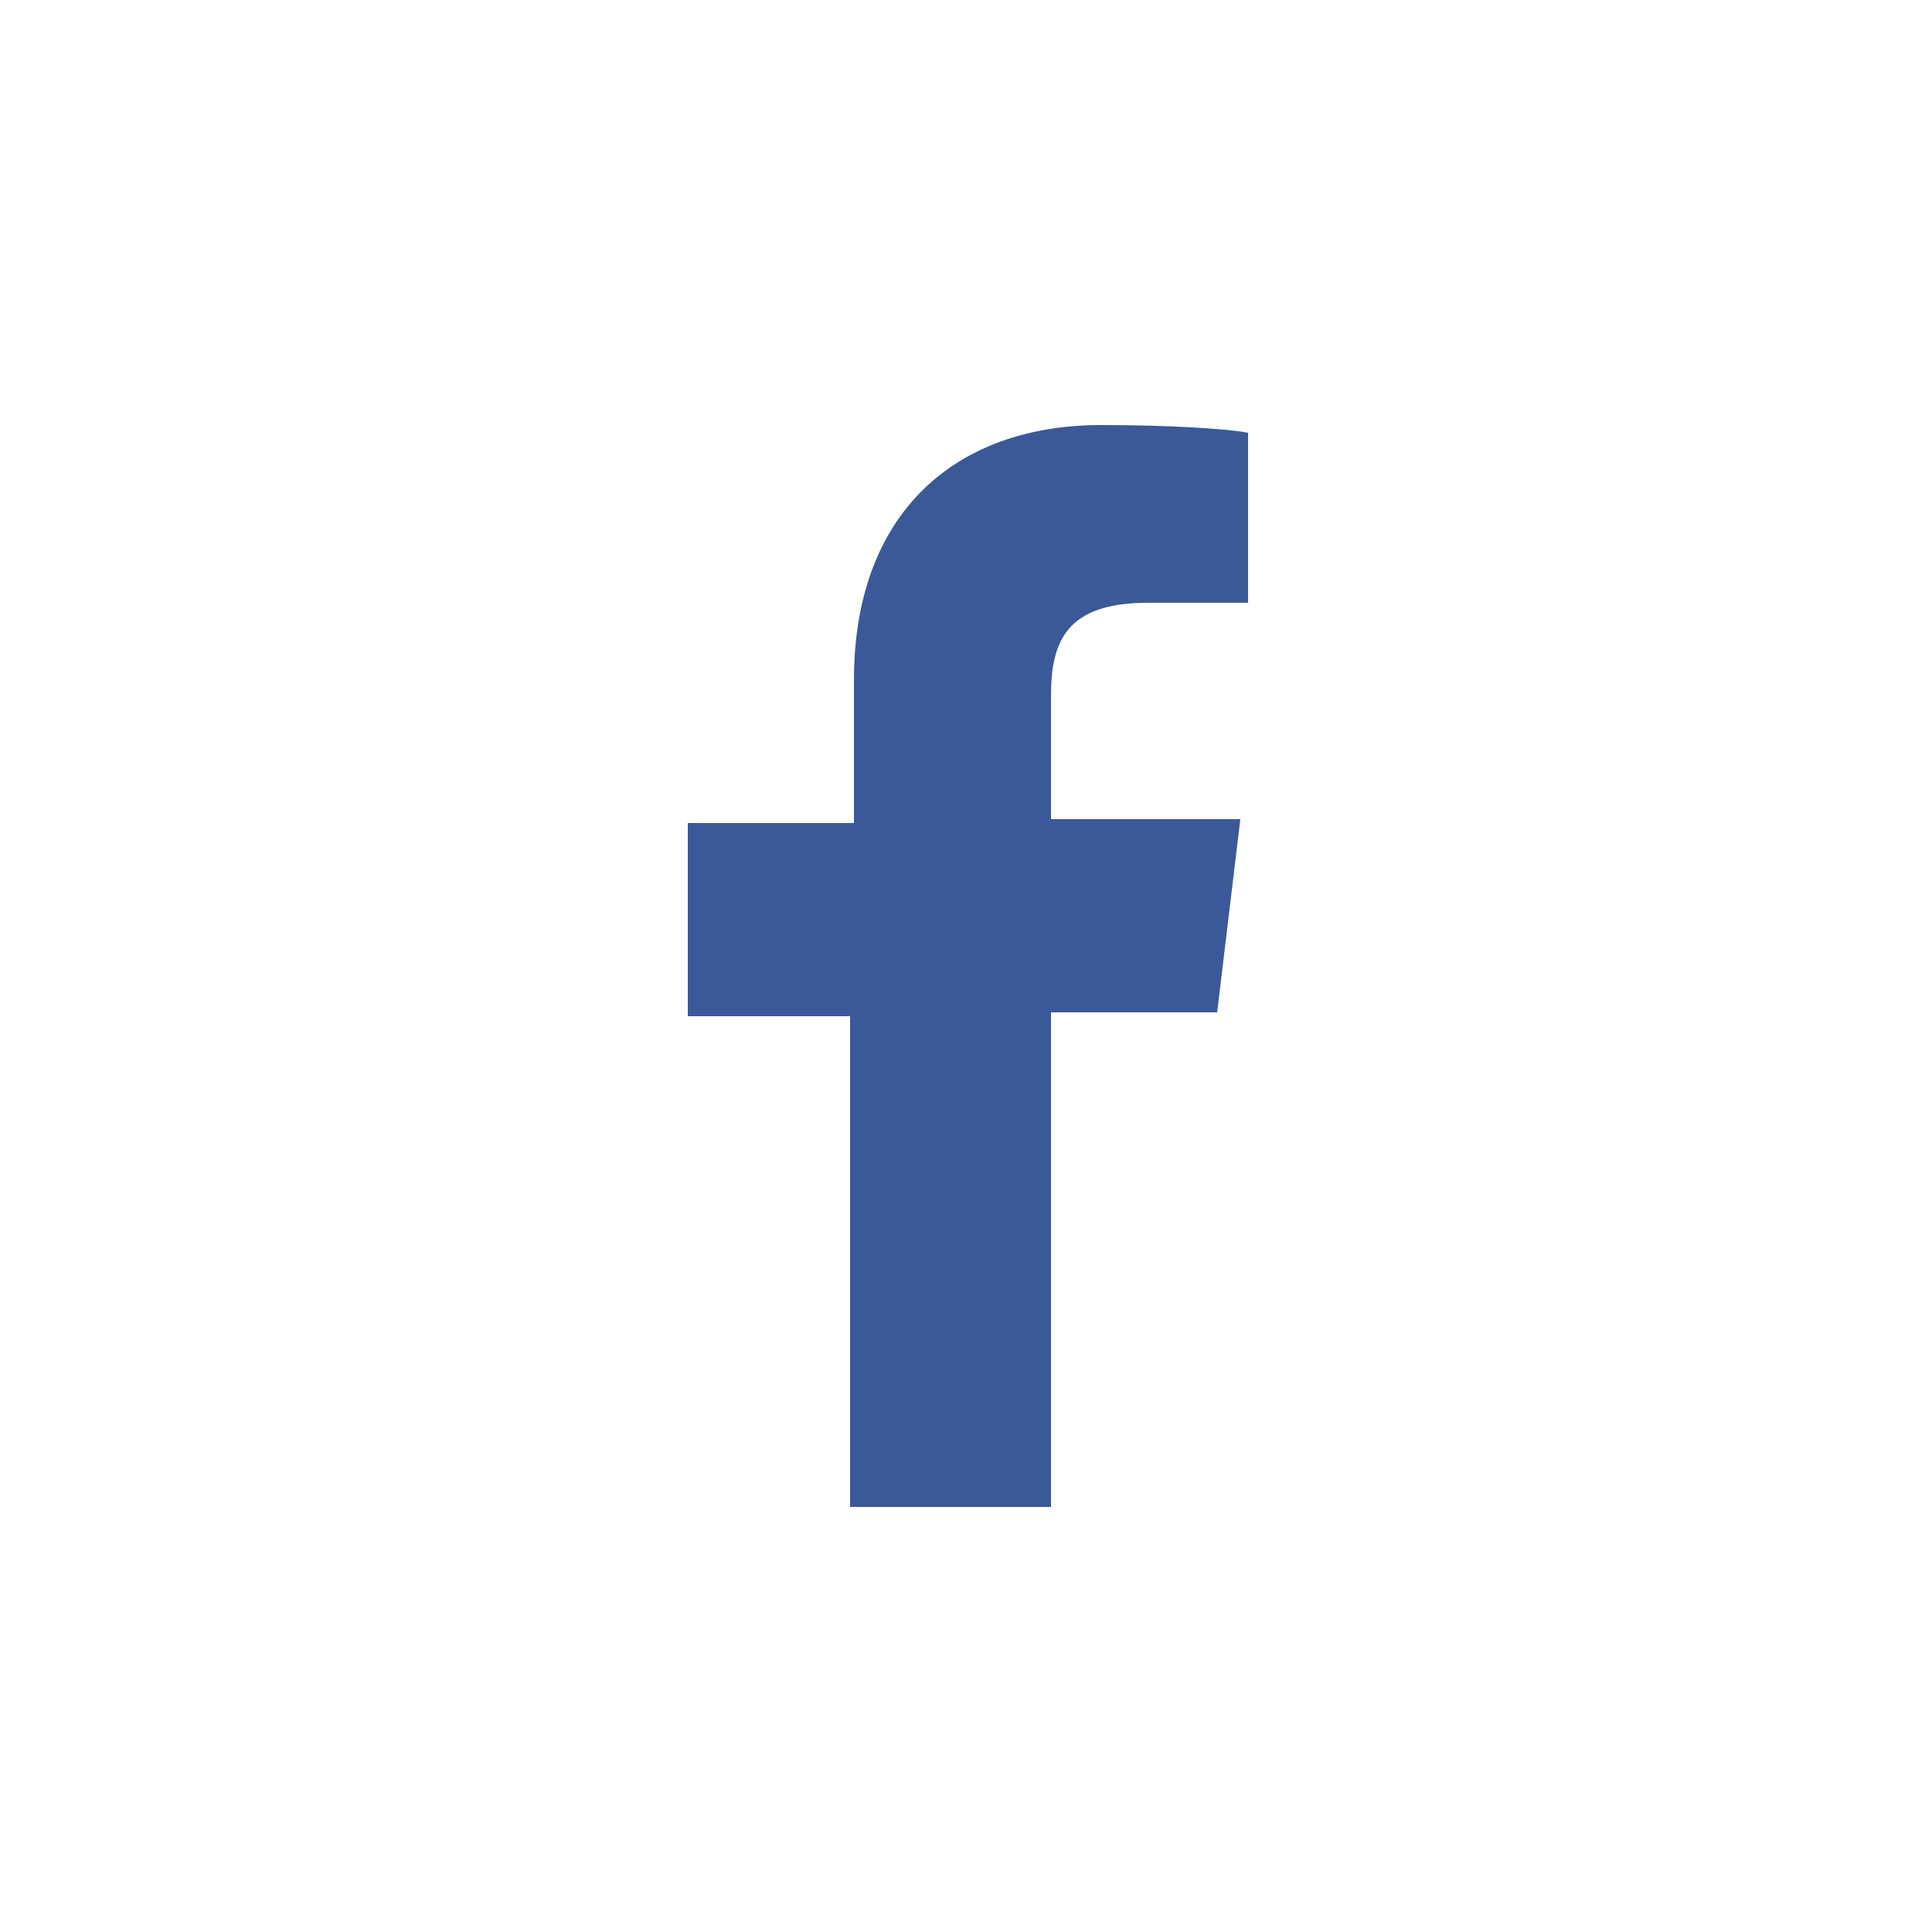
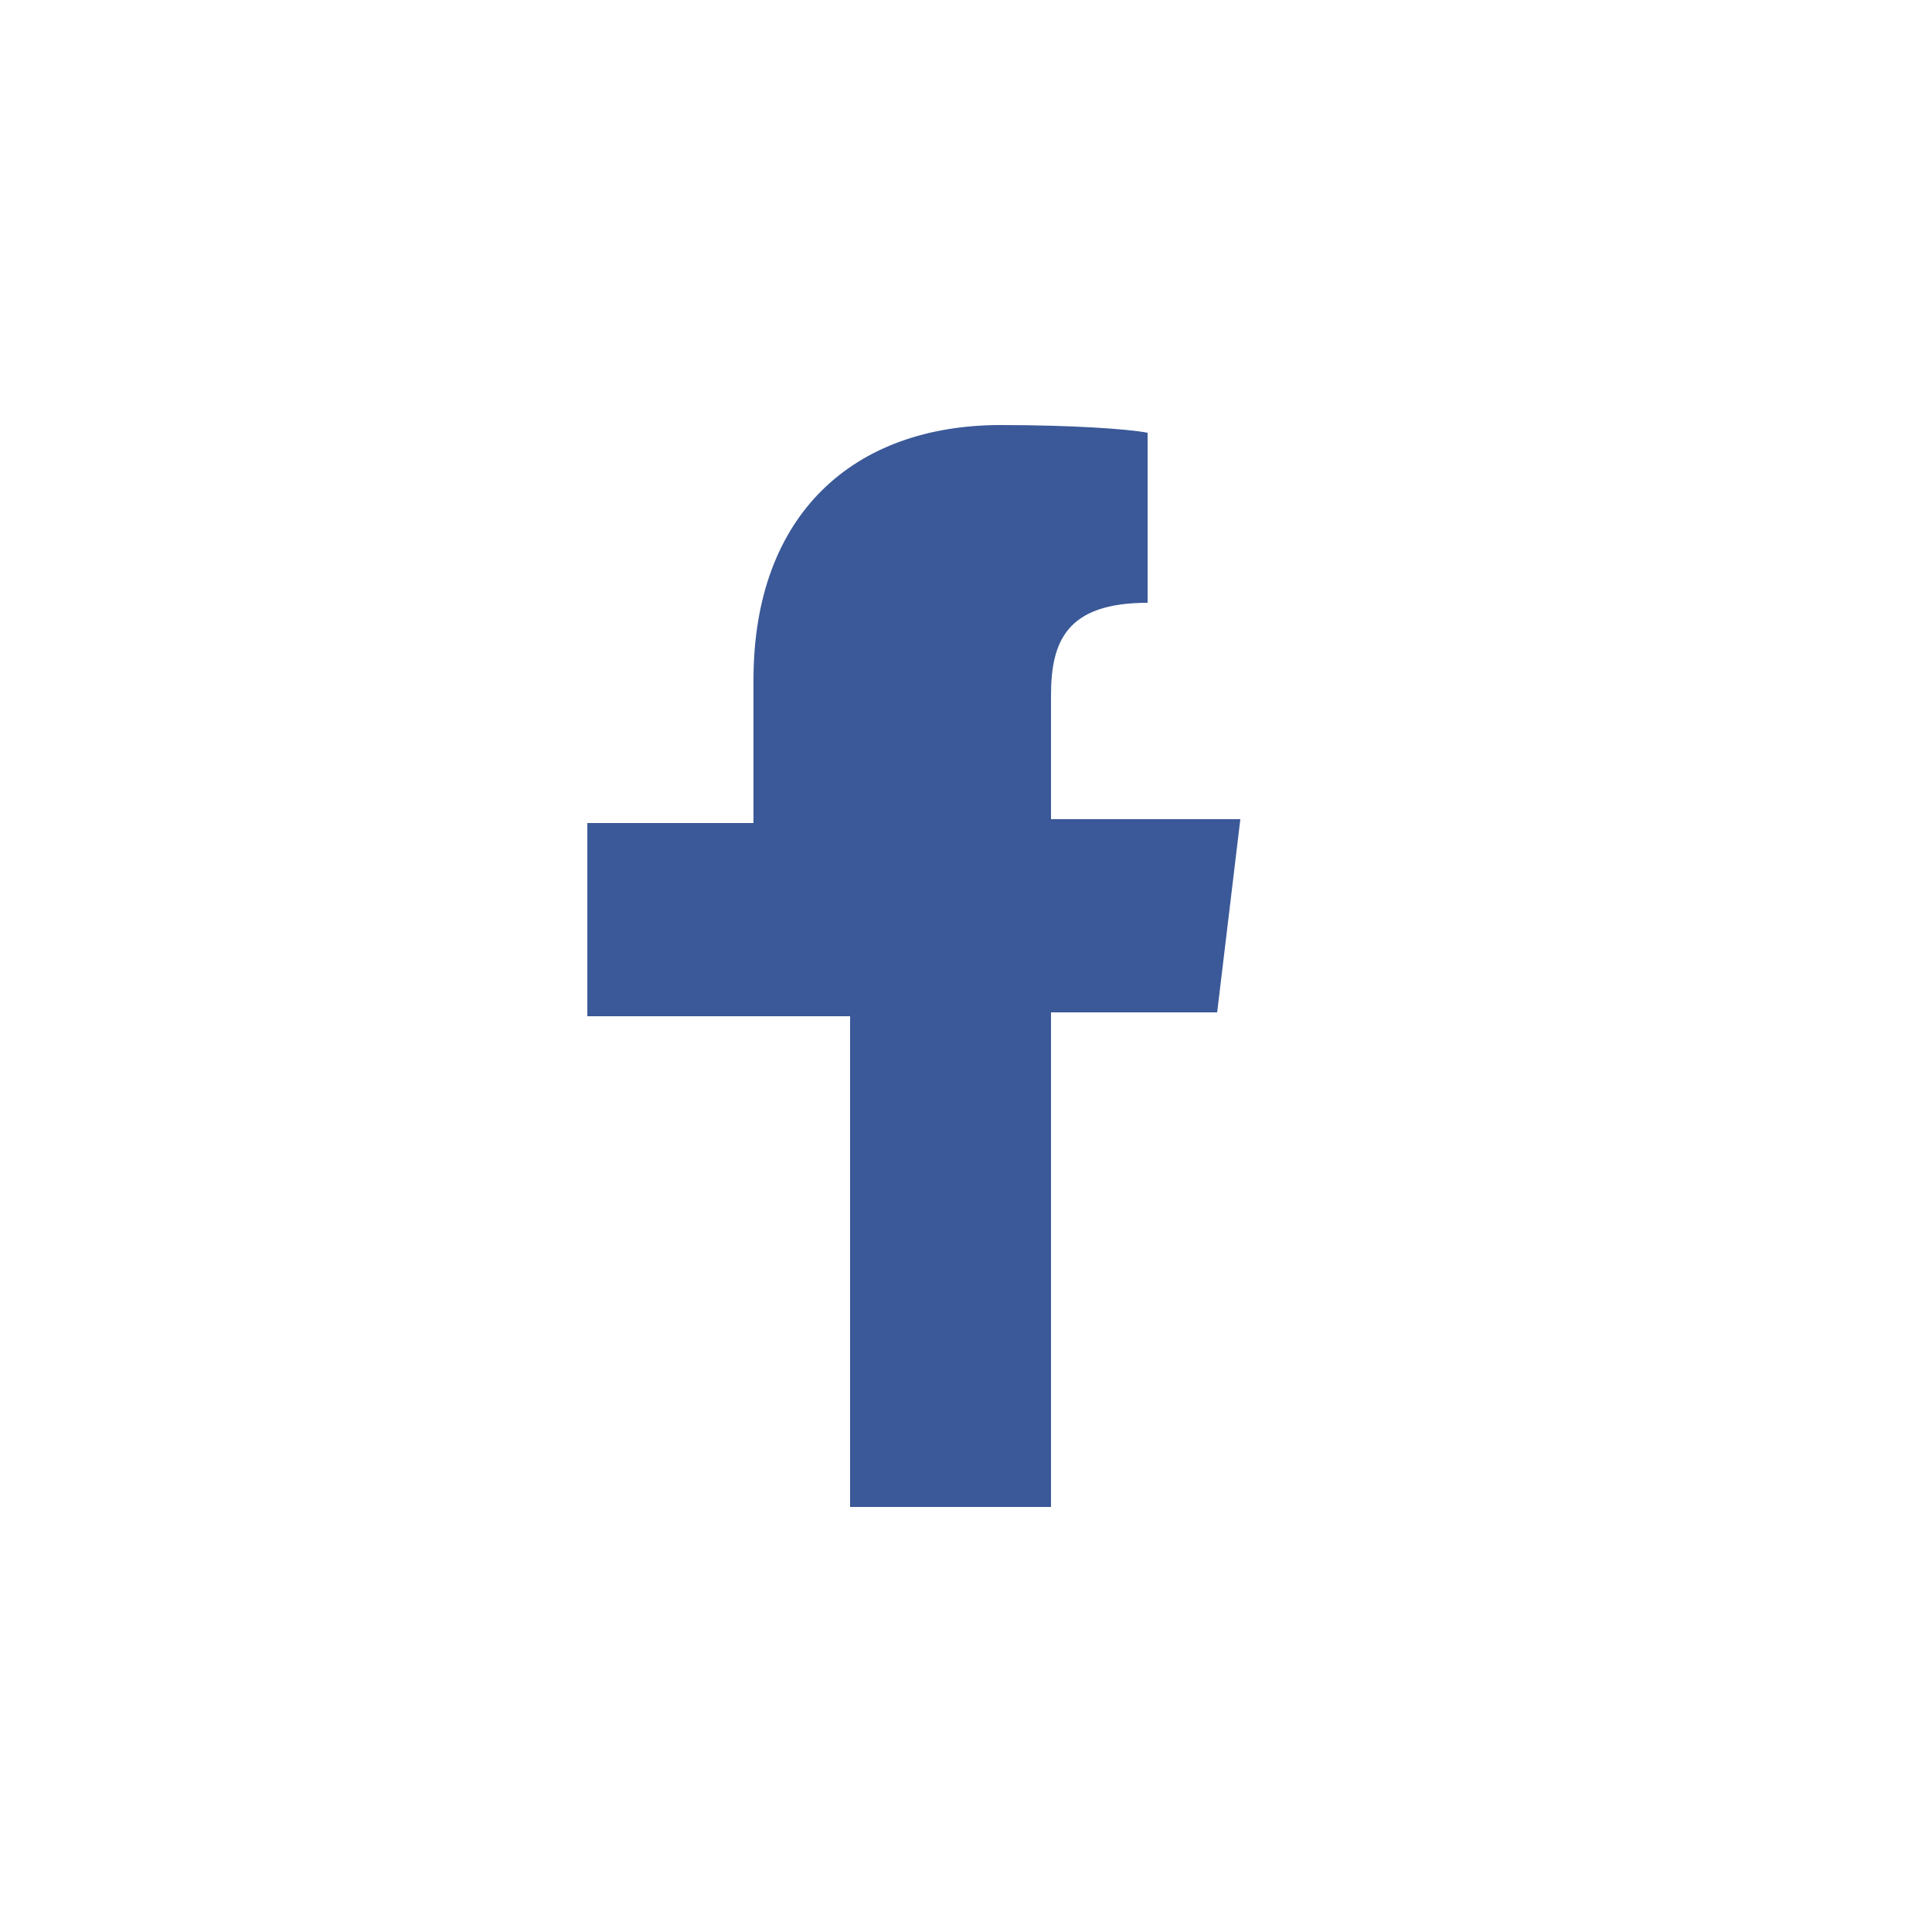
<svg xmlns="http://www.w3.org/2000/svg" id="Layer_1" x="0px" y="0px" width="50px" height="50px" viewBox="0 0 50 50" style="enable-background:new 0 0 50 50;" xml:space="preserve">
  <style type="text/css"> .st0{fill:#3B5998;} </style>
-   <path id="f_1_" class="st0" d="M27.2,39V26.2h4.3l0.6-5h-4.9V18c0-1.4,0.4-2.4,2.5-2.4h2.6v-4.4c-0.5-0.1-2-0.2-3.8-0.2 c-3.8,0-6.4,2.3-6.4,6.6v3.7h-4.3v5H22V39H27.2z" />
+   <path id="f_1_" class="st0" d="M27.2,39V26.2h4.3l0.6-5h-4.9V18c0-1.4,0.4-2.4,2.5-2.4v-4.4c-0.5-0.1-2-0.2-3.8-0.2 c-3.8,0-6.4,2.3-6.4,6.6v3.7h-4.3v5H22V39H27.2z" />
</svg>